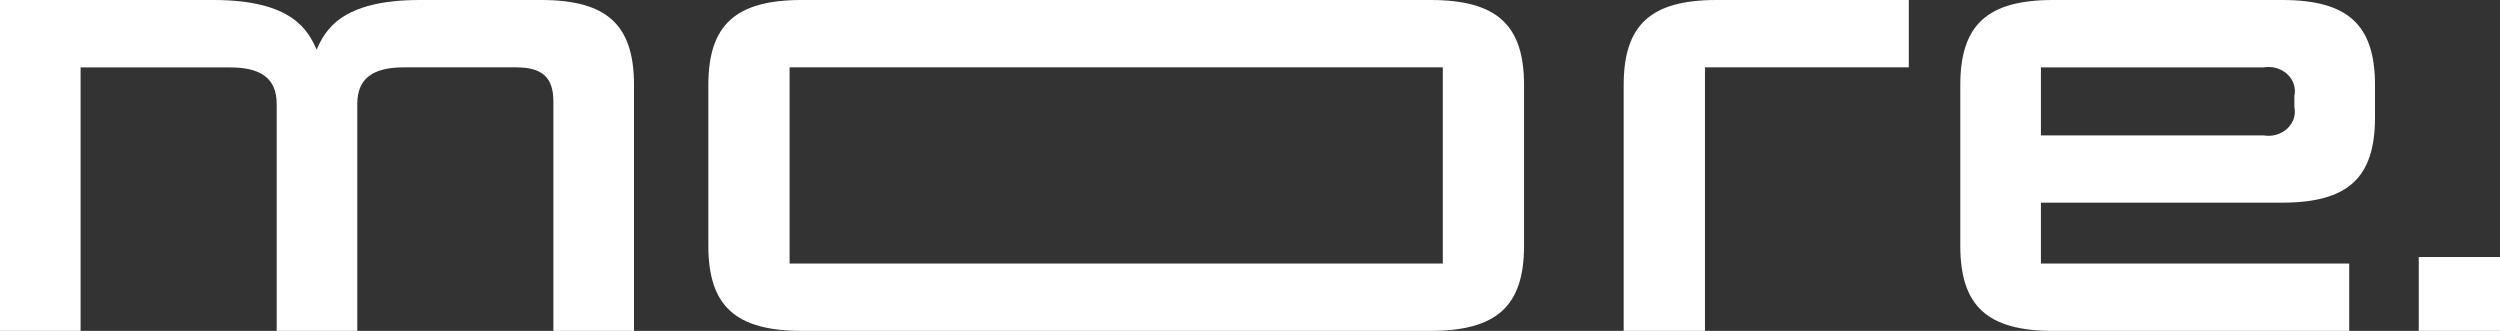
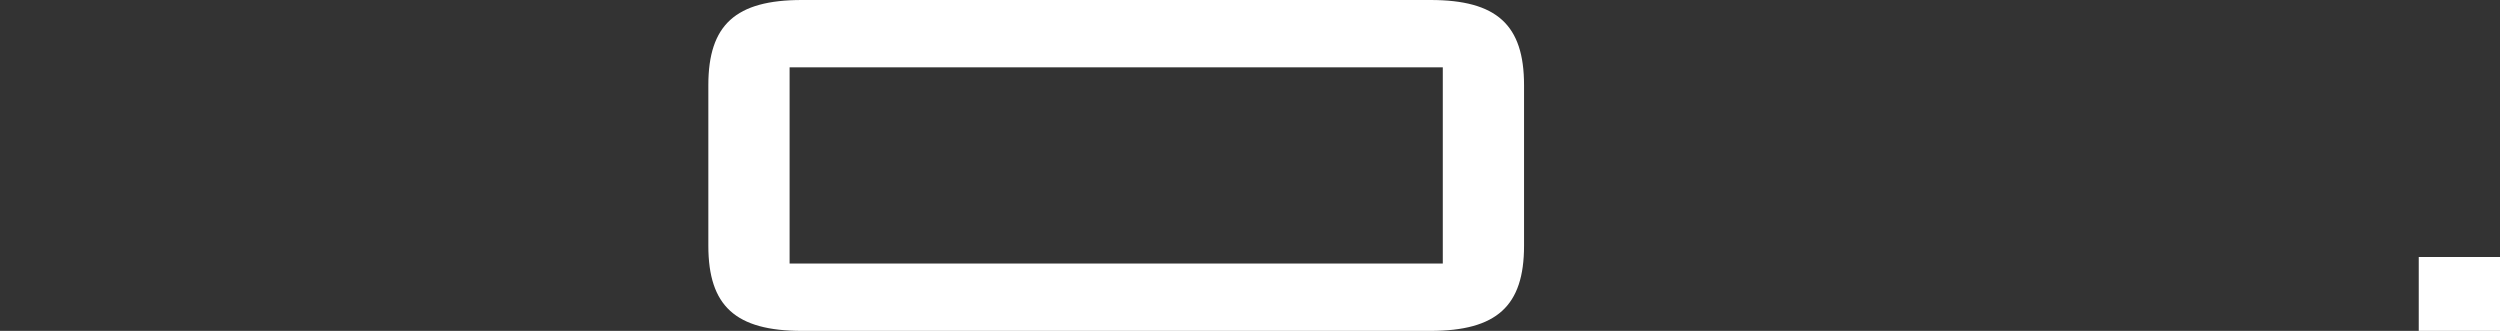
<svg xmlns="http://www.w3.org/2000/svg" width="68" height="9" viewBox="0 0 68 9" fill="none">
  <rect x="0" y="0" width="68" height="9" fill="#333333" stroke="none" />
-   <path fill-rule="evenodd" clip-rule="evenodd" d="M62.074 5.512H55.513V7.168H63.898V9H55.846C54.057 9 53.32 8.325 53.32 6.686V2.314C53.32 0.675 54.057 0 55.846 0H62.074C63.863 0 64.6 0.675 64.6 2.314V3.198C64.6 4.837 63.863 5.512 62.074 5.512ZM62.408 2.605C62.431 2.499 62.424 2.39 62.39 2.287C62.355 2.184 62.294 2.09 62.211 2.014C62.127 1.938 62.025 1.882 61.913 1.85C61.8 1.819 61.681 1.813 61.566 1.833H55.513V3.682H61.565C61.68 3.703 61.8 3.697 61.912 3.665C62.024 3.634 62.127 3.577 62.21 3.501C62.293 3.425 62.354 3.332 62.389 3.229C62.423 3.126 62.43 3.016 62.407 2.911L62.408 2.605ZM46.375 9H44.164V2.314C44.164 0.675 44.902 0 46.691 0H51.919V1.832H46.375V9ZM15.052 2.764C15.052 2.105 14.753 1.832 14.034 1.832H10.981C10.139 1.832 9.718 2.138 9.718 2.827V9H7.526V2.828C7.526 2.138 7.105 1.834 6.263 1.834H2.192V9H0V0H5.805C7.963 0 8.383 0.836 8.612 1.35C8.841 0.836 9.262 0 11.42 0H14.719C16.509 0 17.245 0.675 17.245 2.314V9H15.052V2.764Z" fill="white" />
  <path fill-rule="evenodd" clip-rule="evenodd" d="M65.79 9V6.991H68V9H65.79ZM38.907 9H21.812C20.009 9 19.267 8.325 19.267 6.686V2.314C19.267 0.675 20.009 0 21.812 0H38.908C40.711 0 41.454 0.675 41.454 2.314V6.686C41.454 8.325 40.71 9 38.907 9ZM39.244 1.832H21.477V7.168H39.244L39.244 1.832Z" fill="white" />
</svg>